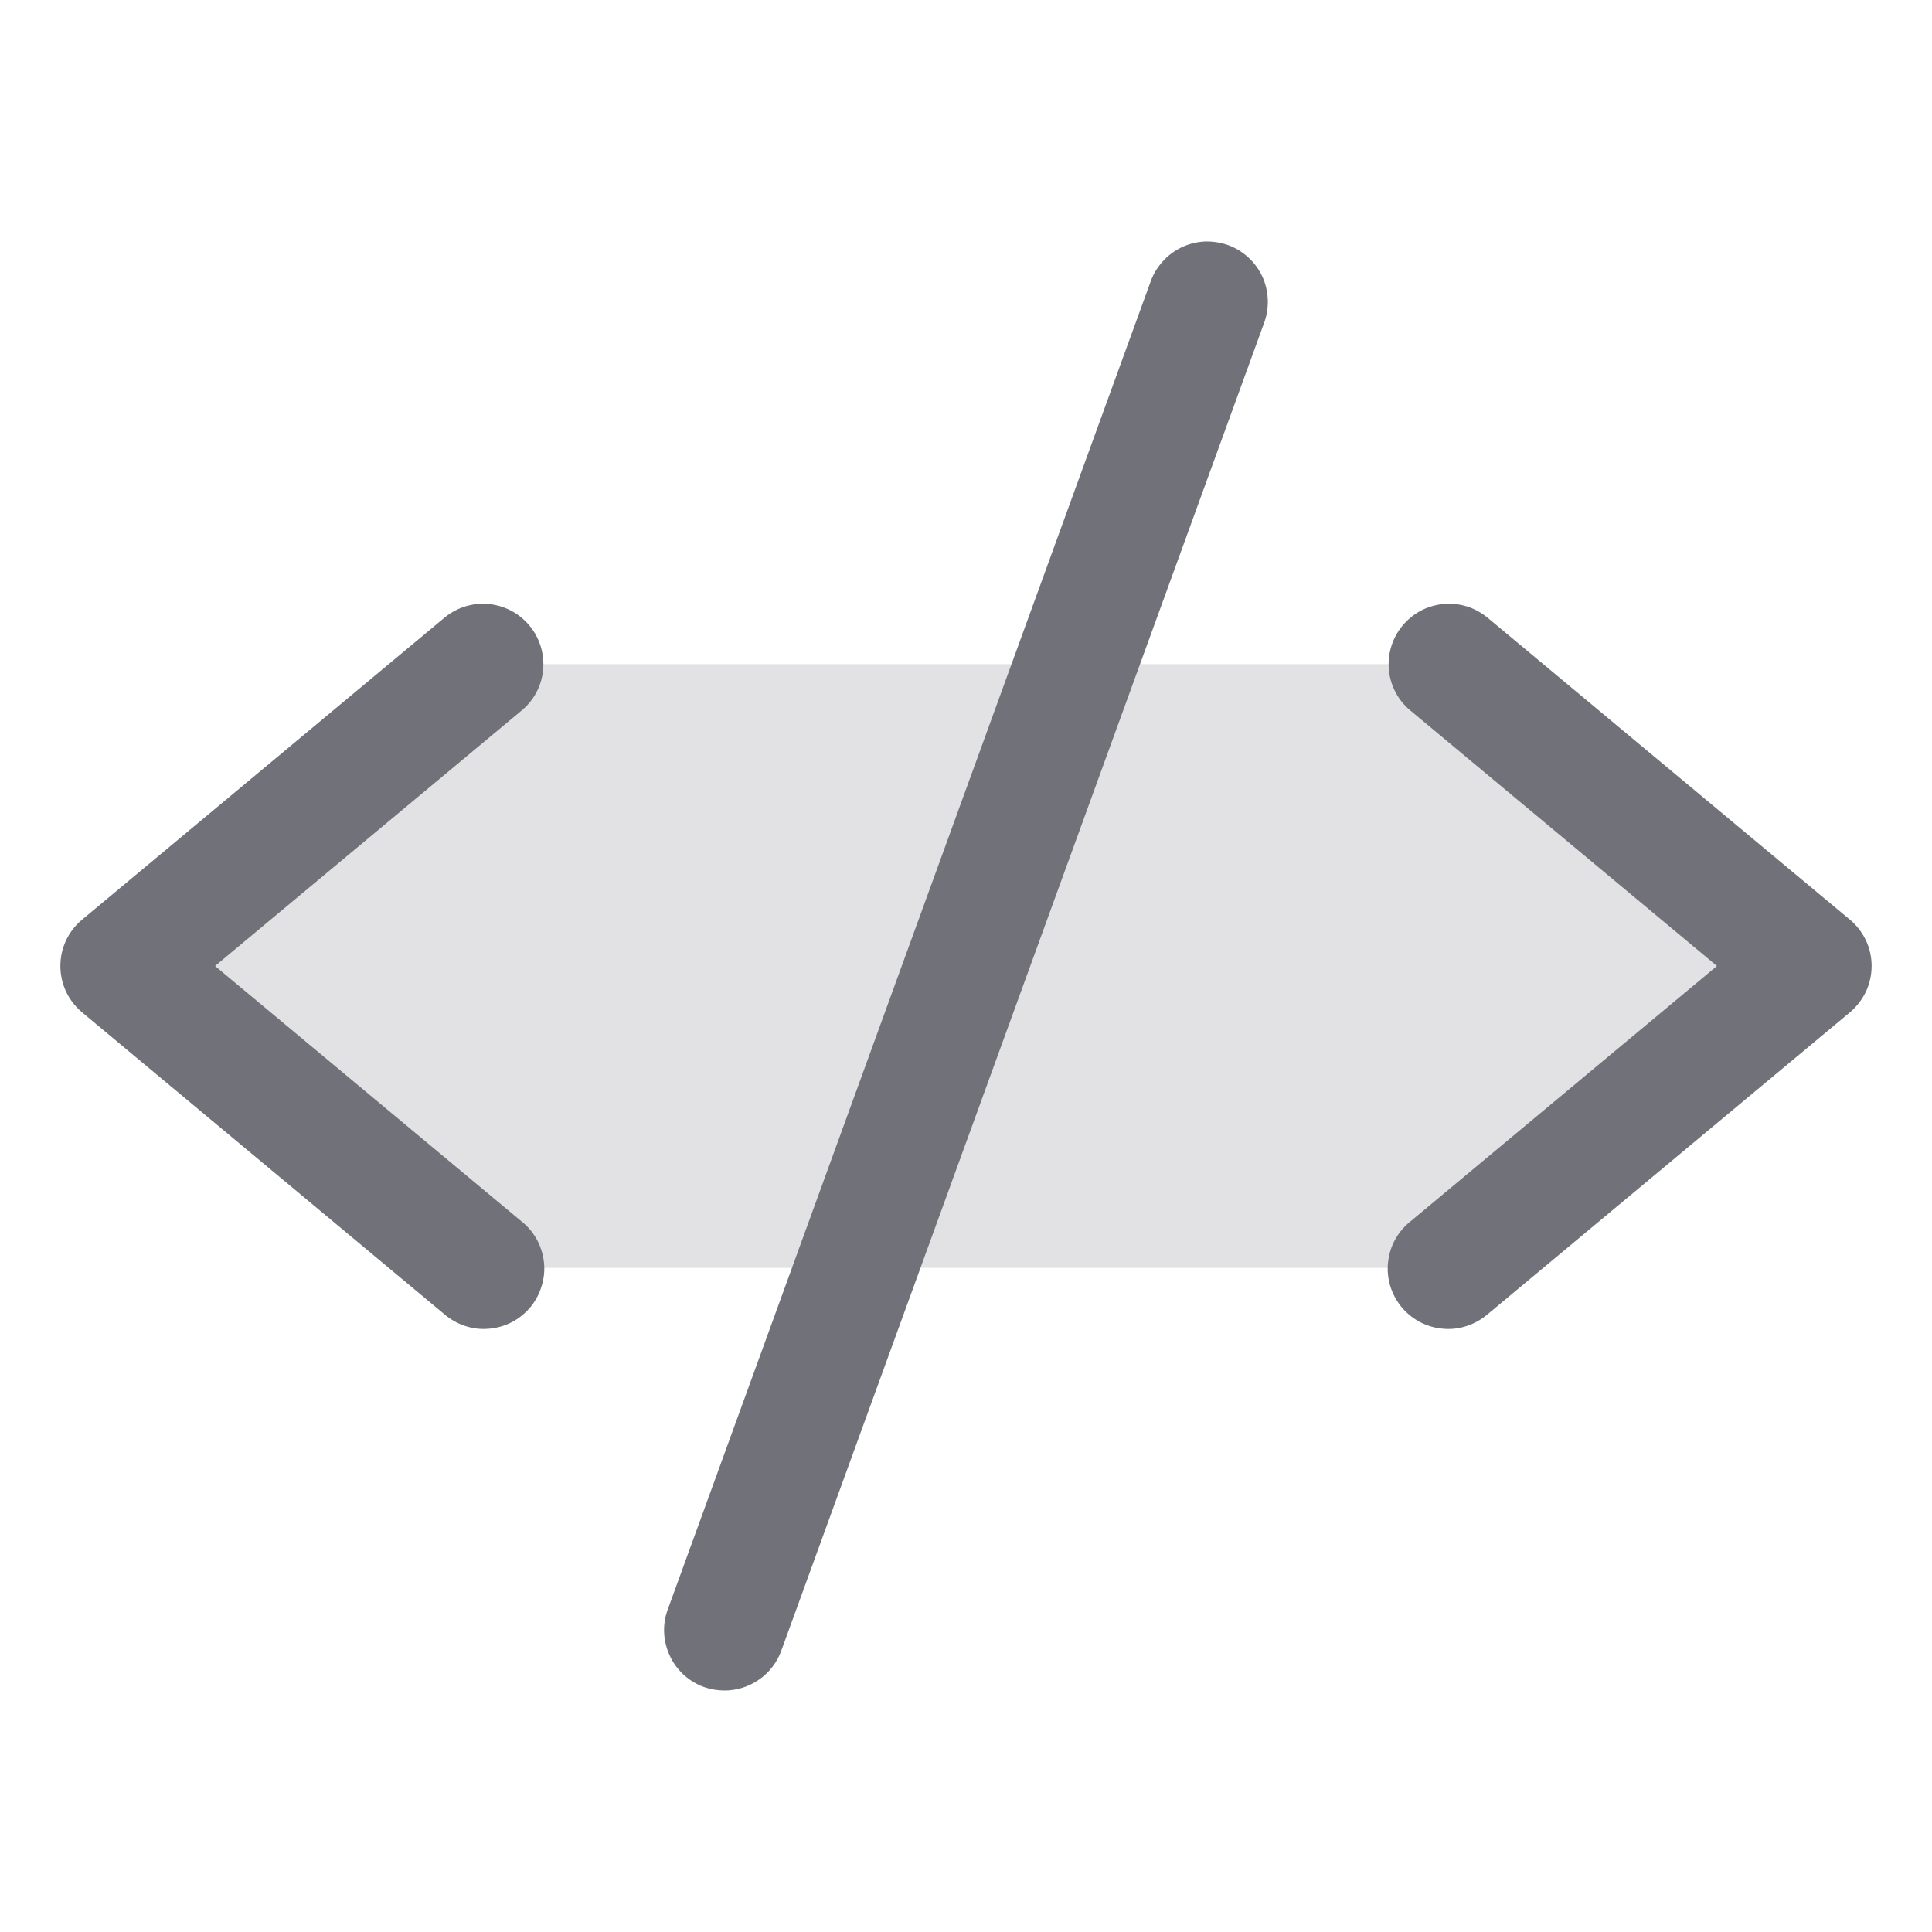
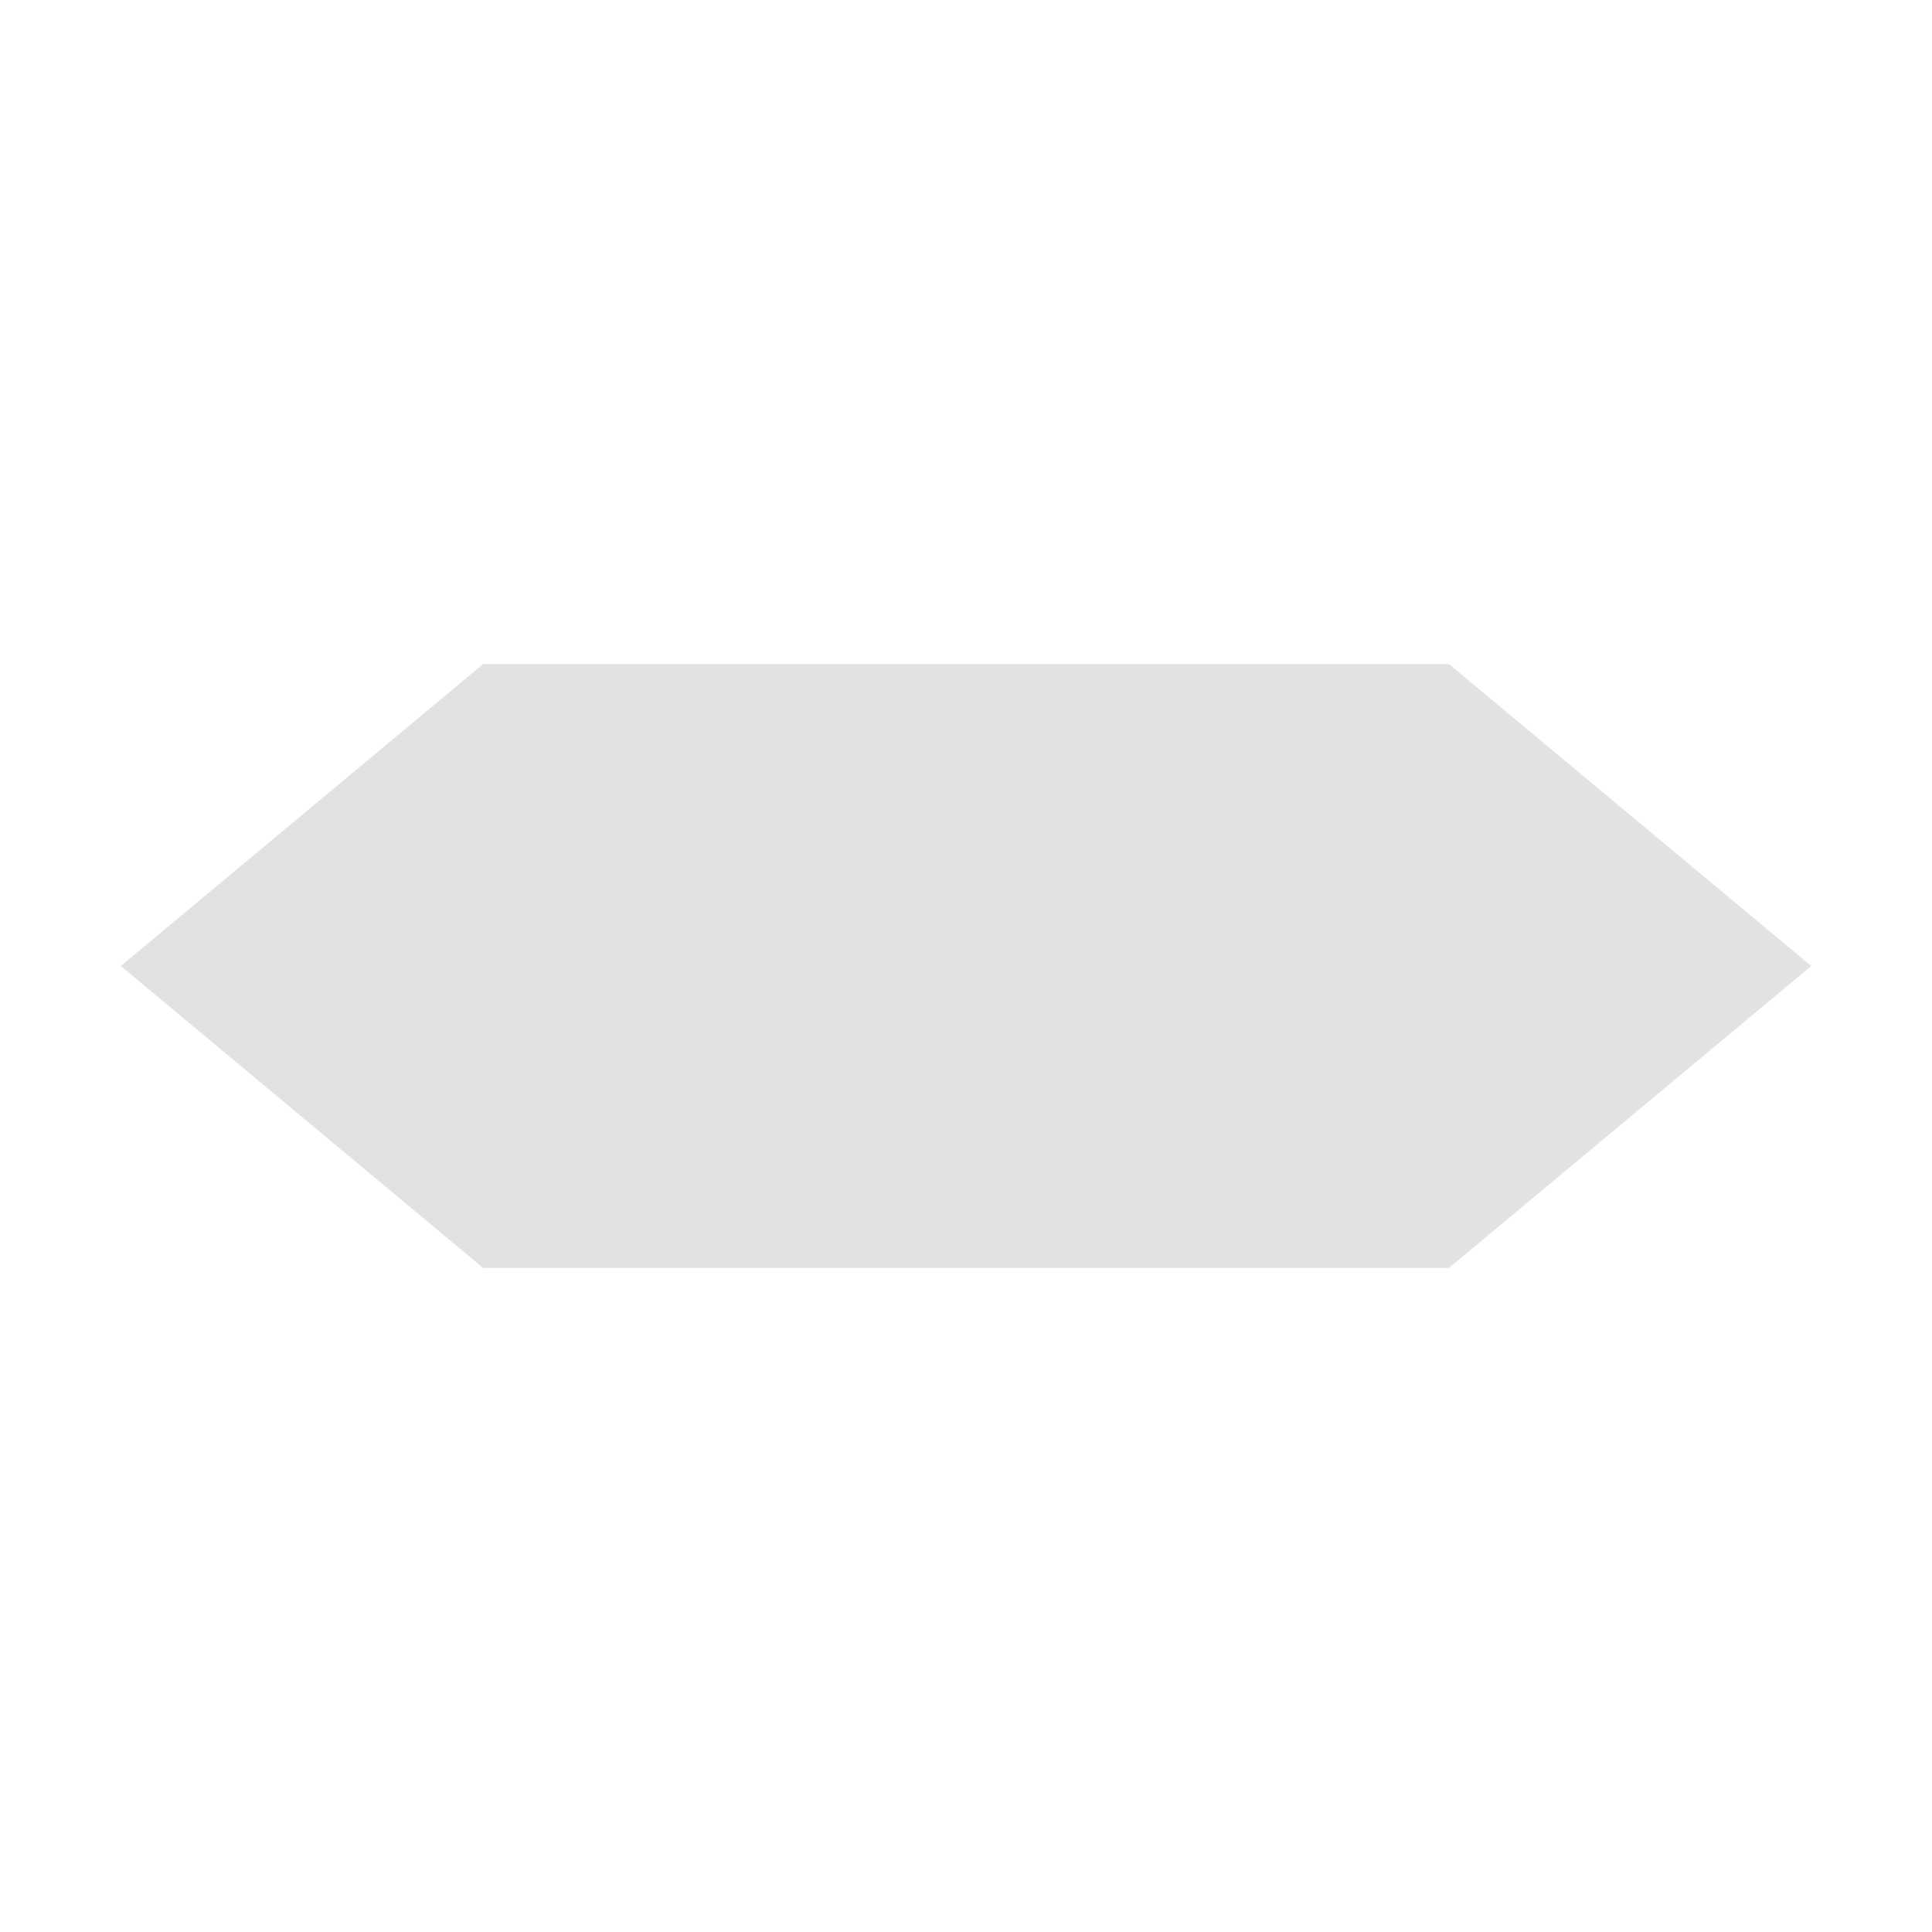
<svg xmlns="http://www.w3.org/2000/svg" width="16" height="16" viewBox="0 0 16 16" fill="none">
  <path opacity="0.2" d="M15 8L12 10.5H4L1 8L4 5.5H12L15 8Z" fill="#71717A" />
-   <path d="M4.32 5.884L1.781 8L4.32 10.116C4.372 10.157 4.415 10.209 4.447 10.267C4.478 10.325 4.498 10.39 4.505 10.456C4.512 10.522 4.505 10.589 4.485 10.652C4.466 10.716 4.434 10.775 4.392 10.826C4.349 10.877 4.297 10.919 4.238 10.95C4.179 10.98 4.114 10.999 4.048 11.004C3.982 11.01 3.915 11.002 3.852 10.981C3.788 10.96 3.73 10.927 3.68 10.884L0.68 8.384C0.624 8.337 0.578 8.278 0.547 8.212C0.516 8.145 0.5 8.073 0.5 8C0.5 7.926 0.516 7.854 0.547 7.788C0.578 7.721 0.624 7.663 0.68 7.616L3.68 5.116C3.782 5.031 3.913 4.99 4.045 5.002C4.177 5.014 4.299 5.078 4.384 5.18C4.469 5.282 4.51 5.413 4.498 5.546C4.486 5.678 4.422 5.8 4.32 5.884ZM15.32 7.616L12.32 5.116C12.269 5.074 12.211 5.042 12.148 5.022C12.086 5.003 12.02 4.996 11.954 5.002C11.889 5.008 11.825 5.027 11.767 5.057C11.709 5.088 11.658 5.13 11.616 5.18C11.531 5.282 11.49 5.413 11.502 5.546C11.514 5.678 11.578 5.8 11.68 5.884L14.219 8L11.68 10.116C11.628 10.157 11.585 10.209 11.553 10.267C11.521 10.325 11.502 10.39 11.495 10.456C11.488 10.522 11.495 10.589 11.514 10.652C11.534 10.716 11.566 10.775 11.608 10.826C11.651 10.877 11.703 10.919 11.762 10.95C11.821 10.98 11.886 10.999 11.952 11.004C12.018 11.01 12.085 11.002 12.148 10.981C12.211 10.96 12.27 10.927 12.32 10.884L15.32 8.384C15.376 8.337 15.421 8.278 15.453 8.212C15.484 8.145 15.5 8.073 15.5 8C15.5 7.926 15.484 7.854 15.453 7.788C15.421 7.721 15.376 7.663 15.32 7.616ZM10.171 2.03C10.109 2.008 10.043 1.998 9.978 2C9.912 2.003 9.848 2.019 9.788 2.047C9.729 2.075 9.675 2.114 9.631 2.163C9.587 2.211 9.552 2.268 9.53 2.329L5.53 13.329C5.507 13.391 5.497 13.457 5.5 13.522C5.503 13.588 5.519 13.652 5.547 13.712C5.574 13.772 5.614 13.825 5.662 13.87C5.711 13.914 5.767 13.948 5.829 13.971C5.884 13.99 5.942 14 6 14C6.103 14 6.203 13.968 6.287 13.909C6.371 13.851 6.435 13.767 6.47 13.671L10.47 2.671C10.492 2.609 10.502 2.543 10.499 2.478C10.496 2.412 10.481 2.348 10.453 2.288C10.425 2.229 10.386 2.175 10.337 2.131C10.289 2.087 10.232 2.052 10.171 2.03Z" fill="#71717A" />
</svg>